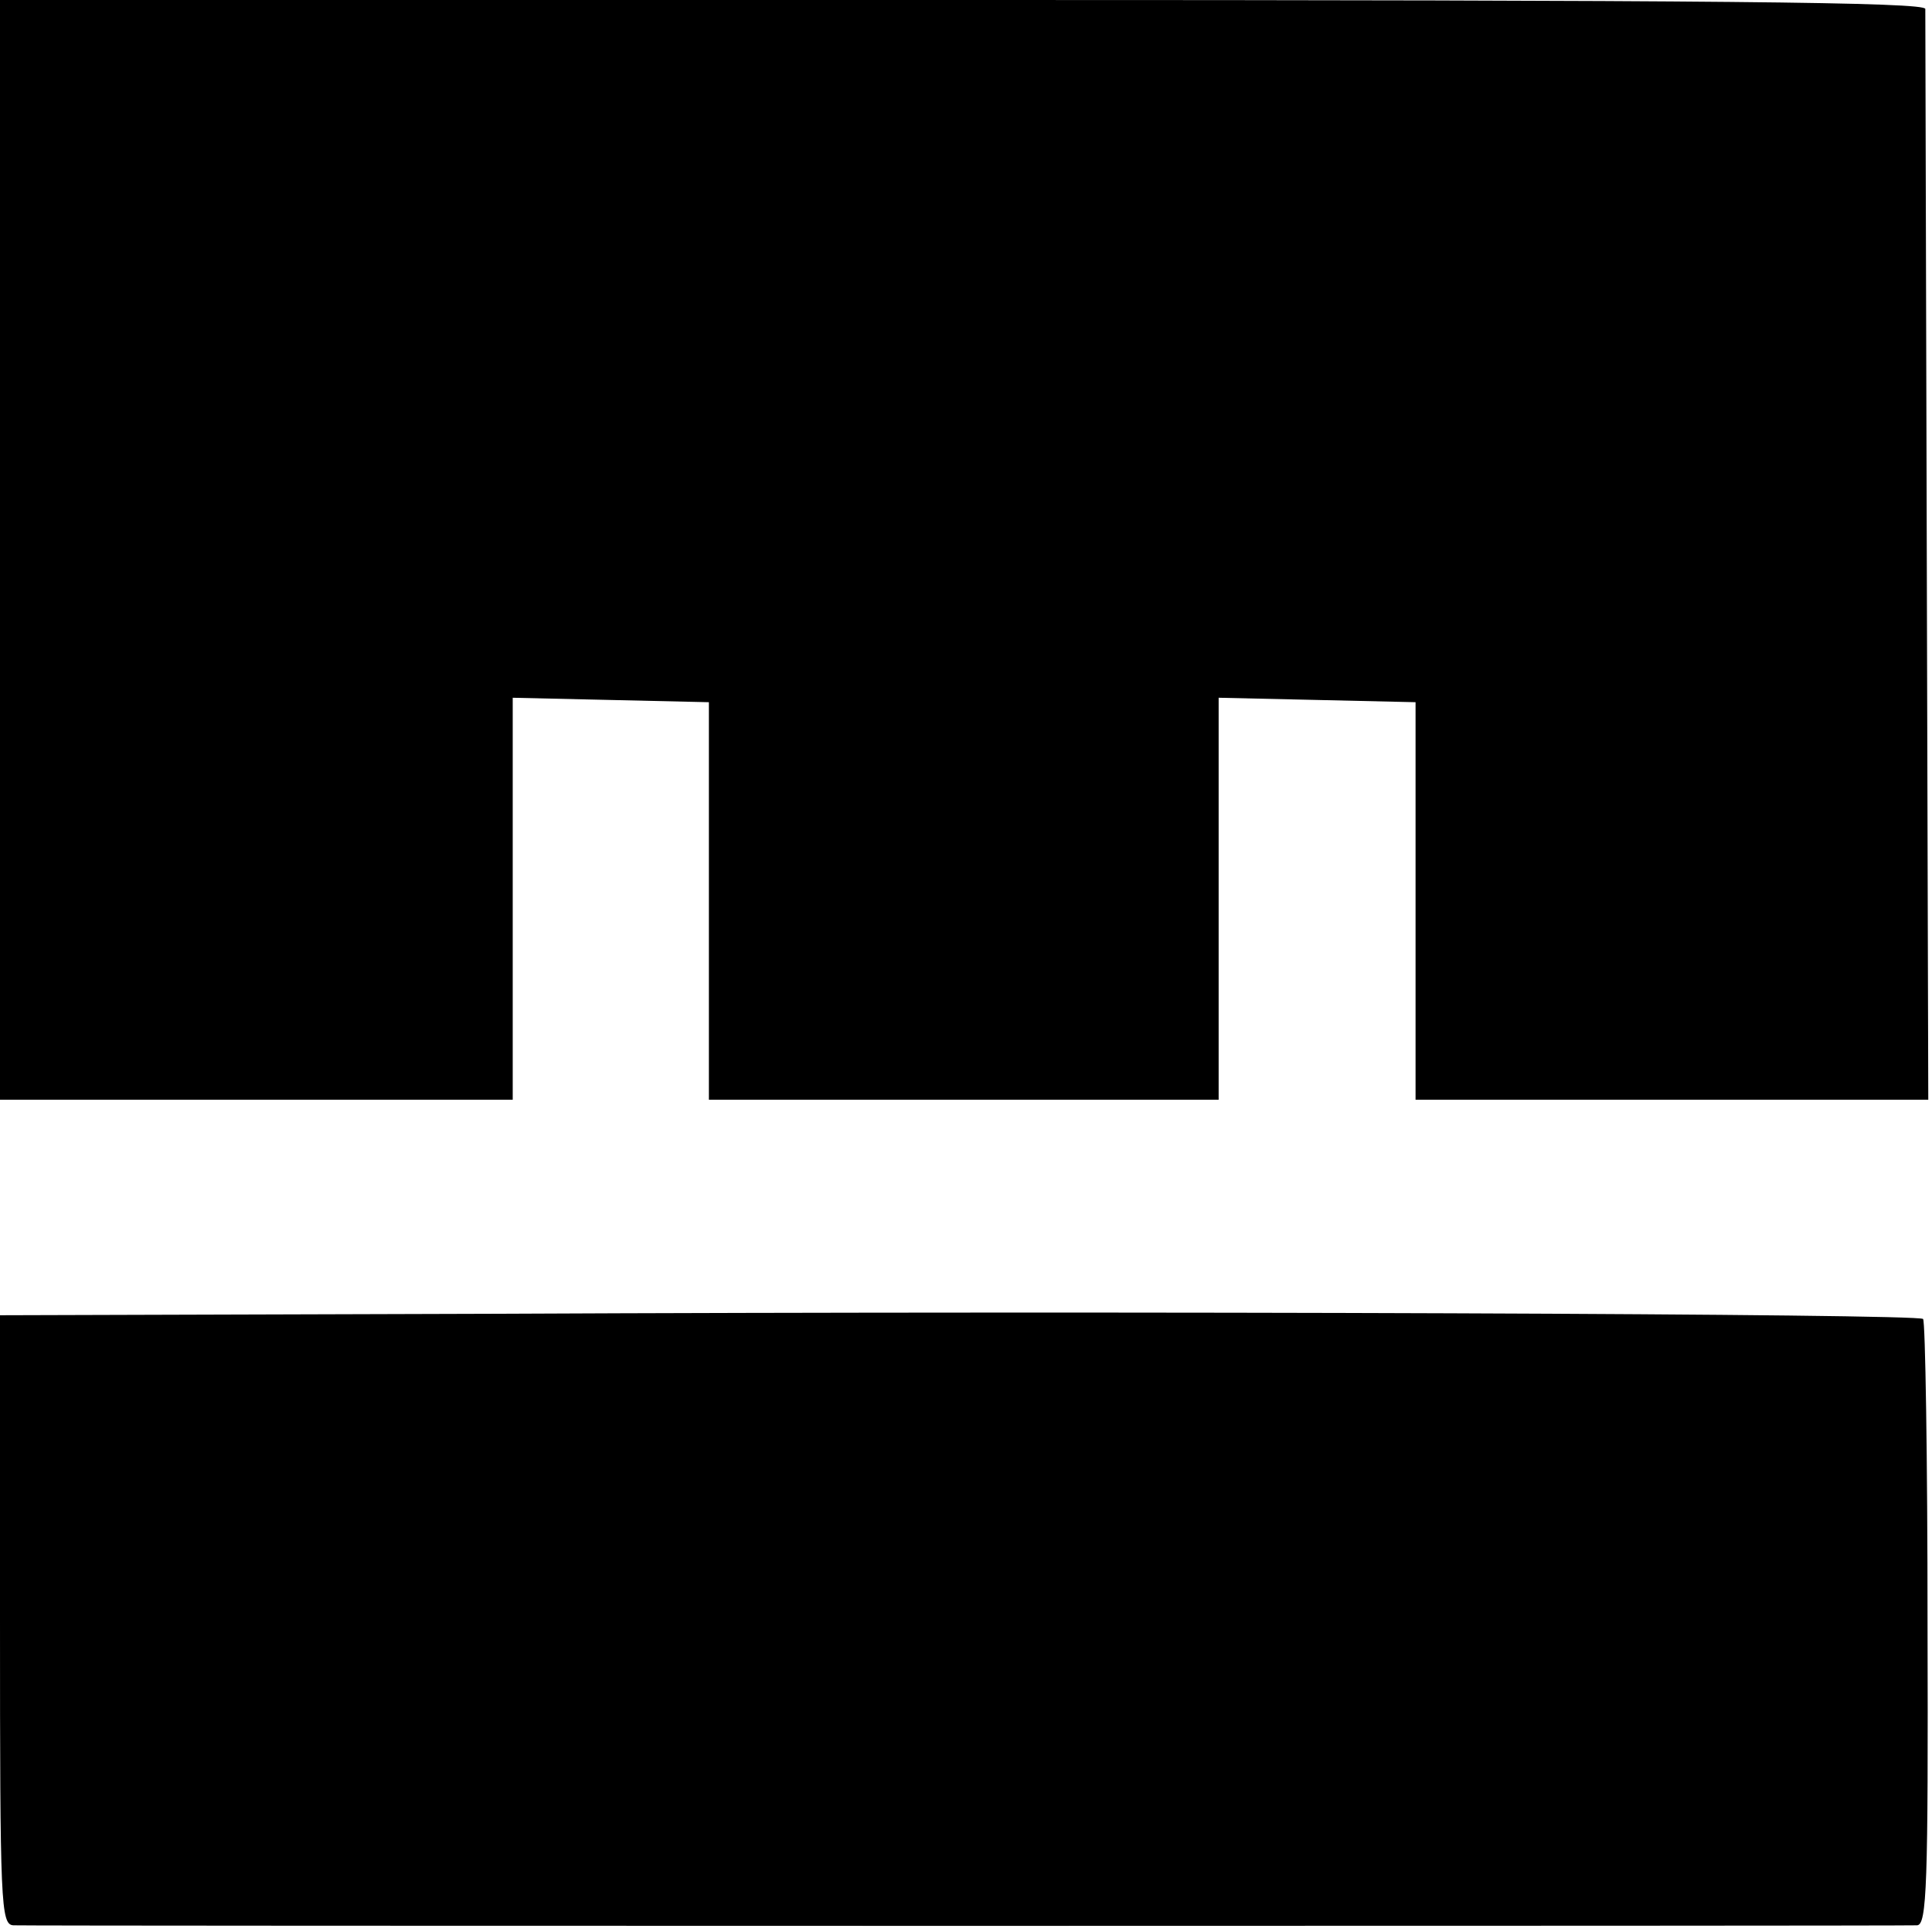
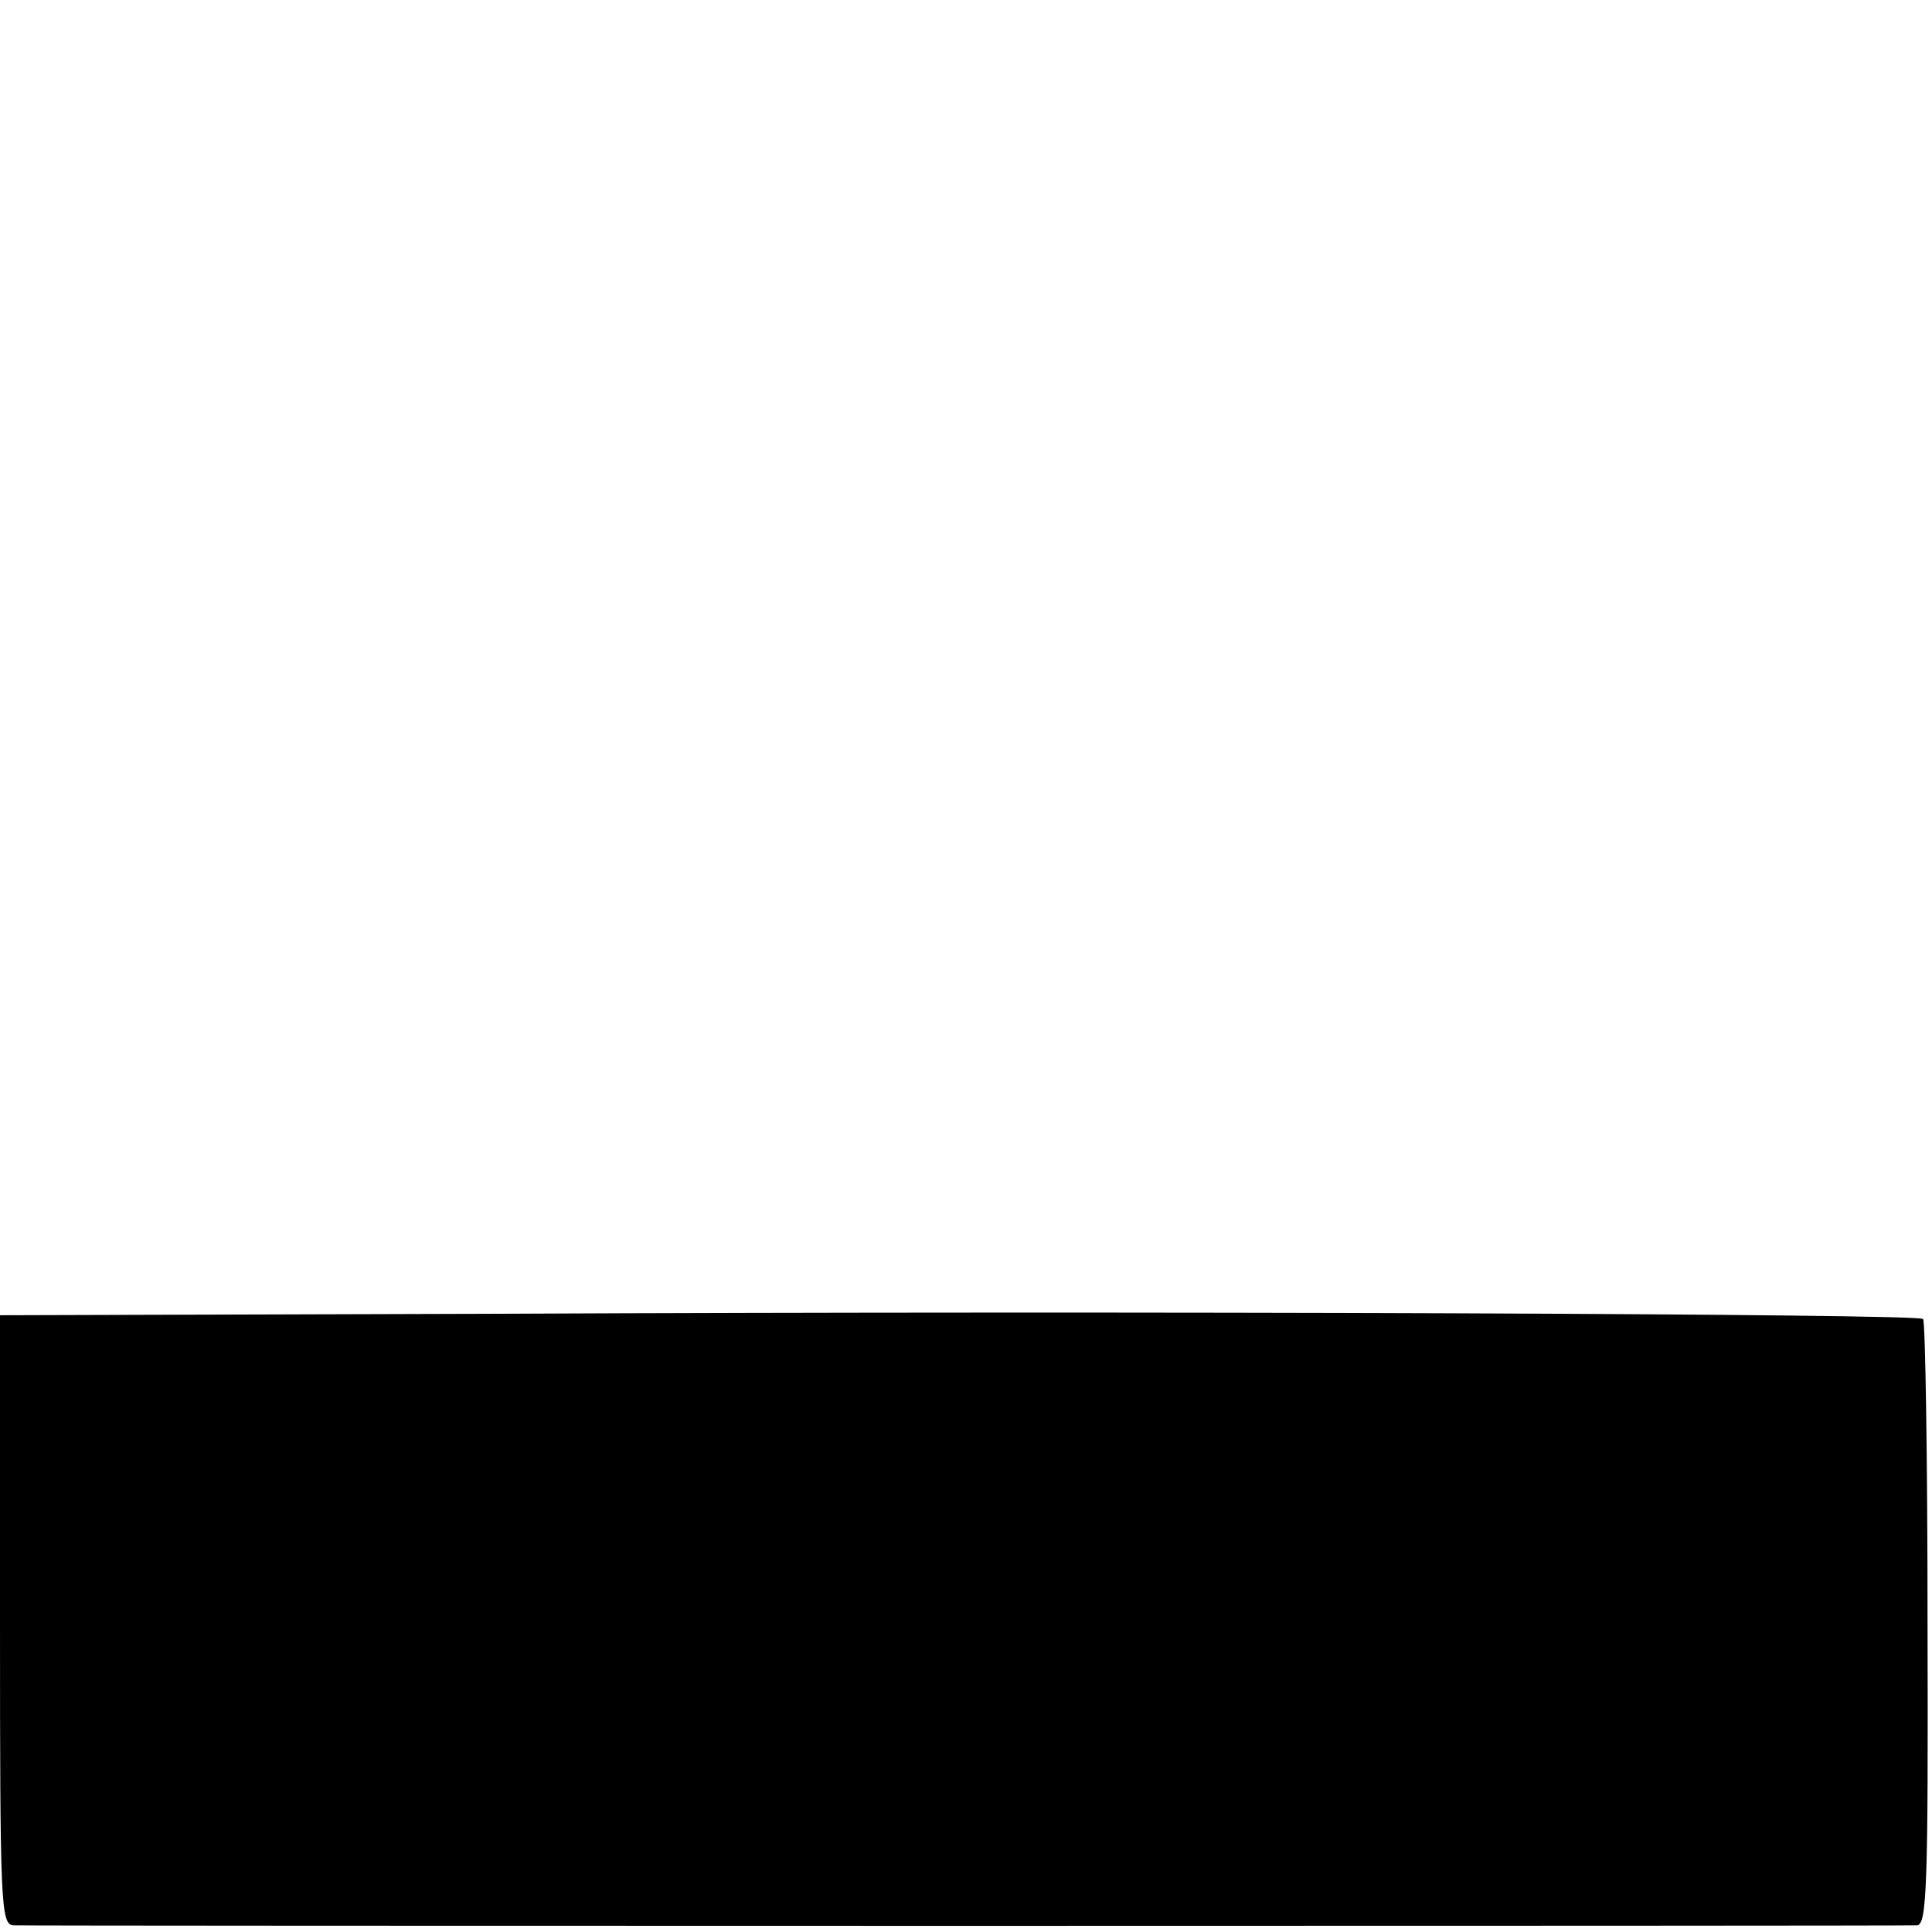
<svg xmlns="http://www.w3.org/2000/svg" version="1.0" width="260pt" height="260pt" viewBox="0 0 260 260" preserveAspectRatio="xMidYMid meet">
  <g transform="translate(0,260) scale(0.1,-0.1)" fill="#000000" stroke="none">
-     <path d="M0 1860 l0 -740 345 0 345 0 0 270 0 271 132 -3 132 -3 0 -267 0 -268 343 0 343 0 0 270 0 271 133 -3 132 -3 0 -267 0 -268 345 0 345 0 -2 727 c-1 401 -2 734 -2 741 -1 9 -267 12 -1296 12 l-1295 0 0 -740z" />
    <path d="M673 832 l-673 -2 0 -410 c0 -383 1 -410 18 -411 22 -1 2542 -1 2562 0 13 1 15 53 14 406 0 223 -3 407 -6 410 -6 7 -1053 11 -1915 7z" />
  </g>
</svg>